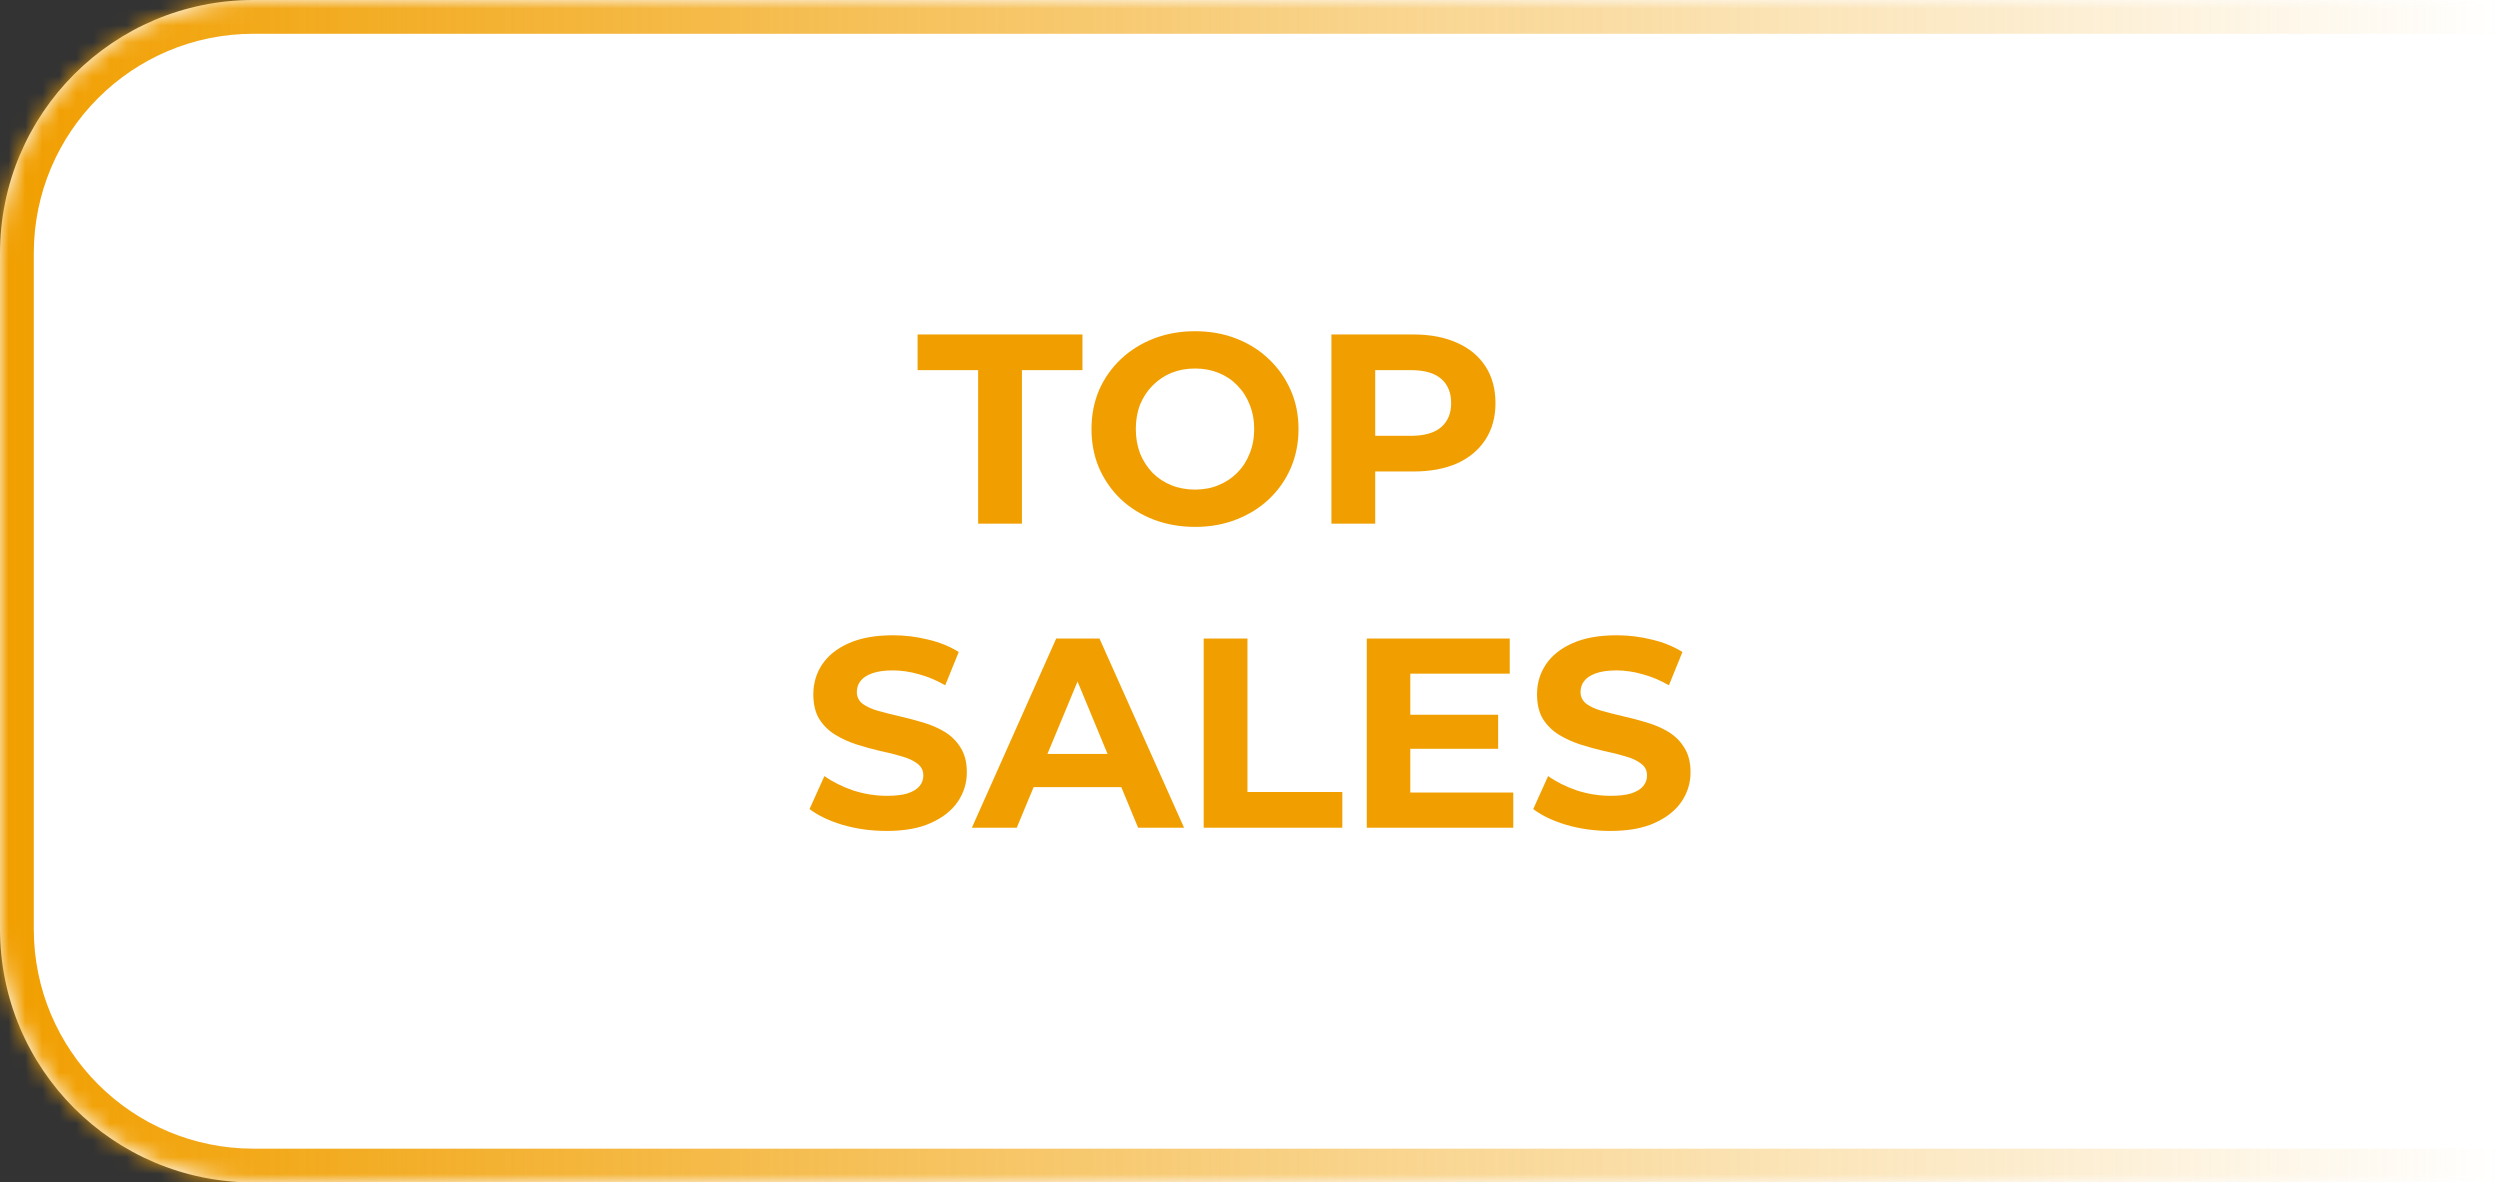
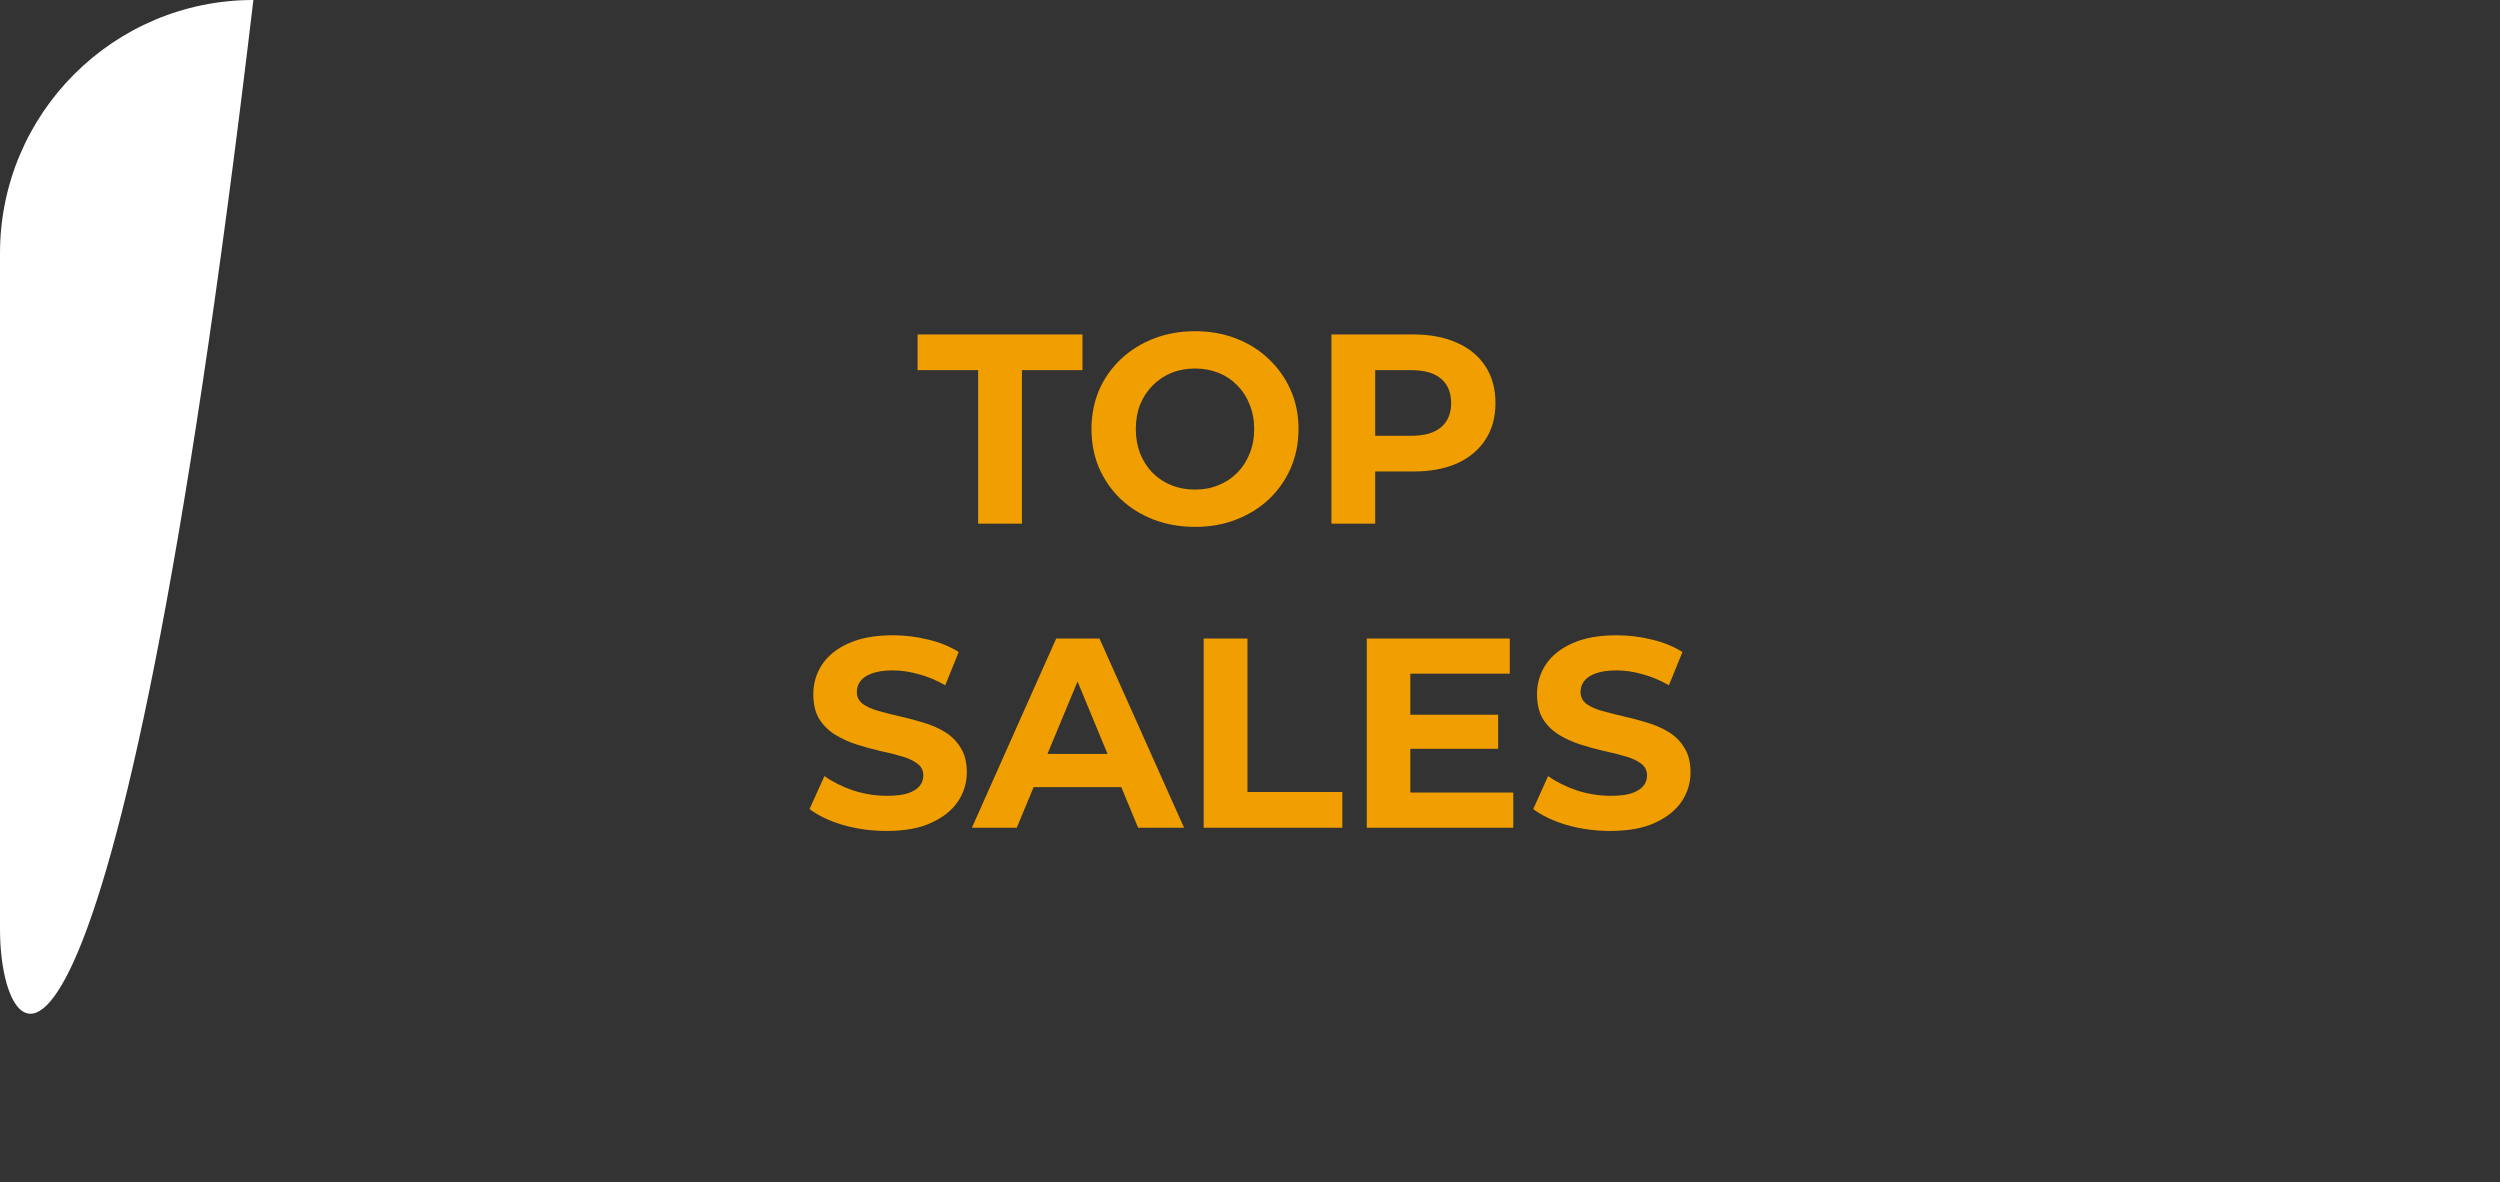
<svg xmlns="http://www.w3.org/2000/svg" width="148" height="70" viewBox="0 0 148 70" fill="none">
  <rect x="0" y="0" width="148" height="70" fill="#333333" stroke="none" />
  <mask id="path-1-inside-1_10_497" fill="white">
-     <path d="M0 15C0 6.716 6.716 0 15 0H148V70H15C6.716 70 0 63.284 0 55V15Z" />
-   </mask>
-   <path d="M0 15C0 6.716 6.716 0 15 0H148V70H15C6.716 70 0 63.284 0 55V15Z" fill="white" />
-   <path d="M-2 15C-2 5.611 5.611 -2 15 -2H148V2H15C7.82 2 2 7.82 2 15H-2ZM148 72H15C5.611 72 -2 64.389 -2 55H2C2 62.18 7.82 68 15 68H148V72ZM15 72C5.611 72 -2 64.389 -2 55V15C-2 5.611 5.611 -2 15 -2V2C7.82 2 2 7.82 2 15V55C2 62.18 7.82 68 15 68V72ZM148 0V70V0Z" fill="url(#paint0_linear_10_497)" mask="url(#path-1-inside-1_10_497)" />
+     </mask>
+   <path d="M0 15C0 6.716 6.716 0 15 0H148H15C6.716 70 0 63.284 0 55V15Z" fill="white" />
  <path d="M57.906 31V21.912H54.322V19.8H64.082V21.912H60.498V31H57.906ZM70.76 31.192C69.875 31.192 69.053 31.048 68.296 30.76C67.549 30.472 66.899 30.067 66.344 29.544C65.8 29.021 65.374 28.408 65.064 27.704C64.766 27 64.616 26.232 64.616 25.4C64.616 24.568 64.766 23.8 65.064 23.096C65.374 22.392 65.805 21.779 66.36 21.256C66.915 20.733 67.566 20.328 68.312 20.04C69.059 19.752 69.87 19.608 70.744 19.608C71.629 19.608 72.44 19.752 73.176 20.04C73.923 20.328 74.568 20.733 75.112 21.256C75.667 21.779 76.099 22.392 76.408 23.096C76.718 23.789 76.872 24.557 76.872 25.4C76.872 26.232 76.718 27.005 76.408 27.72C76.099 28.424 75.667 29.037 75.112 29.56C74.568 30.072 73.923 30.472 73.176 30.76C72.44 31.048 71.635 31.192 70.76 31.192ZM70.744 28.984C71.246 28.984 71.704 28.899 72.12 28.728C72.547 28.557 72.92 28.312 73.24 27.992C73.56 27.672 73.805 27.293 73.976 26.856C74.157 26.419 74.248 25.933 74.248 25.4C74.248 24.867 74.157 24.381 73.976 23.944C73.805 23.507 73.56 23.128 73.24 22.808C72.931 22.488 72.563 22.243 72.136 22.072C71.71 21.901 71.246 21.816 70.744 21.816C70.243 21.816 69.779 21.901 69.352 22.072C68.936 22.243 68.568 22.488 68.248 22.808C67.928 23.128 67.677 23.507 67.496 23.944C67.326 24.381 67.24 24.867 67.24 25.4C67.24 25.923 67.326 26.408 67.496 26.856C67.677 27.293 67.923 27.672 68.232 27.992C68.552 28.312 68.925 28.557 69.352 28.728C69.779 28.899 70.243 28.984 70.744 28.984ZM78.82 31V19.8H83.668C84.671 19.8 85.535 19.965 86.26 20.296C86.986 20.616 87.546 21.08 87.94 21.688C88.335 22.296 88.532 23.021 88.532 23.864C88.532 24.696 88.335 25.416 87.94 26.024C87.546 26.632 86.986 27.101 86.26 27.432C85.535 27.752 84.671 27.912 83.668 27.912H80.26L81.412 26.744V31H78.82ZM81.412 27.032L80.26 25.8H83.524C84.324 25.8 84.921 25.629 85.316 25.288C85.711 24.947 85.908 24.472 85.908 23.864C85.908 23.245 85.711 22.765 85.316 22.424C84.921 22.083 84.324 21.912 83.524 21.912H80.26L81.412 20.68V27.032ZM52.485 49.192C51.589 49.192 50.73 49.075 49.909 48.84C49.087 48.595 48.426 48.28 47.925 47.896L48.805 45.944C49.285 46.285 49.85 46.568 50.501 46.792C51.162 47.005 51.829 47.112 52.501 47.112C53.013 47.112 53.423 47.064 53.733 46.968C54.053 46.861 54.287 46.717 54.437 46.536C54.586 46.355 54.661 46.147 54.661 45.912C54.661 45.613 54.543 45.379 54.309 45.208C54.074 45.027 53.765 44.883 53.381 44.776C52.997 44.659 52.57 44.552 52.101 44.456C51.642 44.349 51.178 44.221 50.709 44.072C50.25 43.923 49.829 43.731 49.445 43.496C49.061 43.261 48.746 42.952 48.501 42.568C48.266 42.184 48.149 41.693 48.149 41.096C48.149 40.456 48.319 39.875 48.661 39.352C49.013 38.819 49.535 38.397 50.229 38.088C50.933 37.768 51.813 37.608 52.869 37.608C53.573 37.608 54.266 37.693 54.949 37.864C55.631 38.024 56.234 38.269 56.757 38.6L55.957 40.568C55.434 40.269 54.911 40.051 54.389 39.912C53.866 39.763 53.354 39.688 52.853 39.688C52.351 39.688 51.941 39.747 51.621 39.864C51.301 39.981 51.071 40.136 50.933 40.328C50.794 40.509 50.725 40.723 50.725 40.968C50.725 41.256 50.842 41.491 51.077 41.672C51.311 41.843 51.621 41.981 52.005 42.088C52.389 42.195 52.81 42.301 53.269 42.408C53.738 42.515 54.202 42.637 54.661 42.776C55.13 42.915 55.557 43.101 55.941 43.336C56.325 43.571 56.634 43.88 56.869 44.264C57.114 44.648 57.237 45.133 57.237 45.72C57.237 46.349 57.061 46.925 56.709 47.448C56.357 47.971 55.829 48.392 55.125 48.712C54.431 49.032 53.551 49.192 52.485 49.192ZM57.536 49L62.528 37.8H65.088L70.096 49H67.376L63.28 39.112H64.304L60.192 49H57.536ZM60.032 46.6L60.72 44.632H66.48L67.184 46.6H60.032ZM71.258 49V37.8H73.85V46.888H79.466V49H71.258ZM83.298 42.312H88.69V44.328H83.298V42.312ZM83.49 46.92H89.586V49H80.914V37.8H89.378V39.88H83.49V46.92ZM95.328 49.192C94.432 49.192 93.574 49.075 92.752 48.84C91.931 48.595 91.27 48.28 90.768 47.896L91.648 45.944C92.128 46.285 92.694 46.568 93.344 46.792C94.006 47.005 94.672 47.112 95.344 47.112C95.856 47.112 96.267 47.064 96.576 46.968C96.896 46.861 97.131 46.717 97.28 46.536C97.43 46.355 97.504 46.147 97.504 45.912C97.504 45.613 97.387 45.379 97.152 45.208C96.918 45.027 96.608 44.883 96.224 44.776C95.84 44.659 95.414 44.552 94.944 44.456C94.486 44.349 94.022 44.221 93.552 44.072C93.094 43.923 92.672 43.731 92.288 43.496C91.904 43.261 91.59 42.952 91.344 42.568C91.11 42.184 90.992 41.693 90.992 41.096C90.992 40.456 91.163 39.875 91.504 39.352C91.856 38.819 92.379 38.397 93.072 38.088C93.776 37.768 94.656 37.608 95.712 37.608C96.416 37.608 97.11 37.693 97.792 37.864C98.475 38.024 99.078 38.269 99.6 38.6L98.8 40.568C98.278 40.269 97.755 40.051 97.232 39.912C96.71 39.763 96.198 39.688 95.696 39.688C95.195 39.688 94.784 39.747 94.464 39.864C94.144 39.981 93.915 40.136 93.776 40.328C93.638 40.509 93.568 40.723 93.568 40.968C93.568 41.256 93.686 41.491 93.92 41.672C94.155 41.843 94.464 41.981 94.848 42.088C95.232 42.195 95.654 42.301 96.112 42.408C96.582 42.515 97.046 42.637 97.504 42.776C97.974 42.915 98.4 43.101 98.784 43.336C99.168 43.571 99.478 43.88 99.712 44.264C99.958 44.648 100.08 45.133 100.08 45.72C100.08 46.349 99.904 46.925 99.552 47.448C99.2 47.971 98.672 48.392 97.968 48.712C97.275 49.032 96.395 49.192 95.328 49.192Z" fill="#F19F00" />
  <defs>
    <linearGradient id="paint0_linear_10_497" x1="0" y1="70" x2="148" y2="70" gradientUnits="userSpaceOnUse">
      <stop stop-color="#F19F00" />
      <stop offset="1" stop-color="#F19F00" stop-opacity="0" />
    </linearGradient>
  </defs>
</svg>